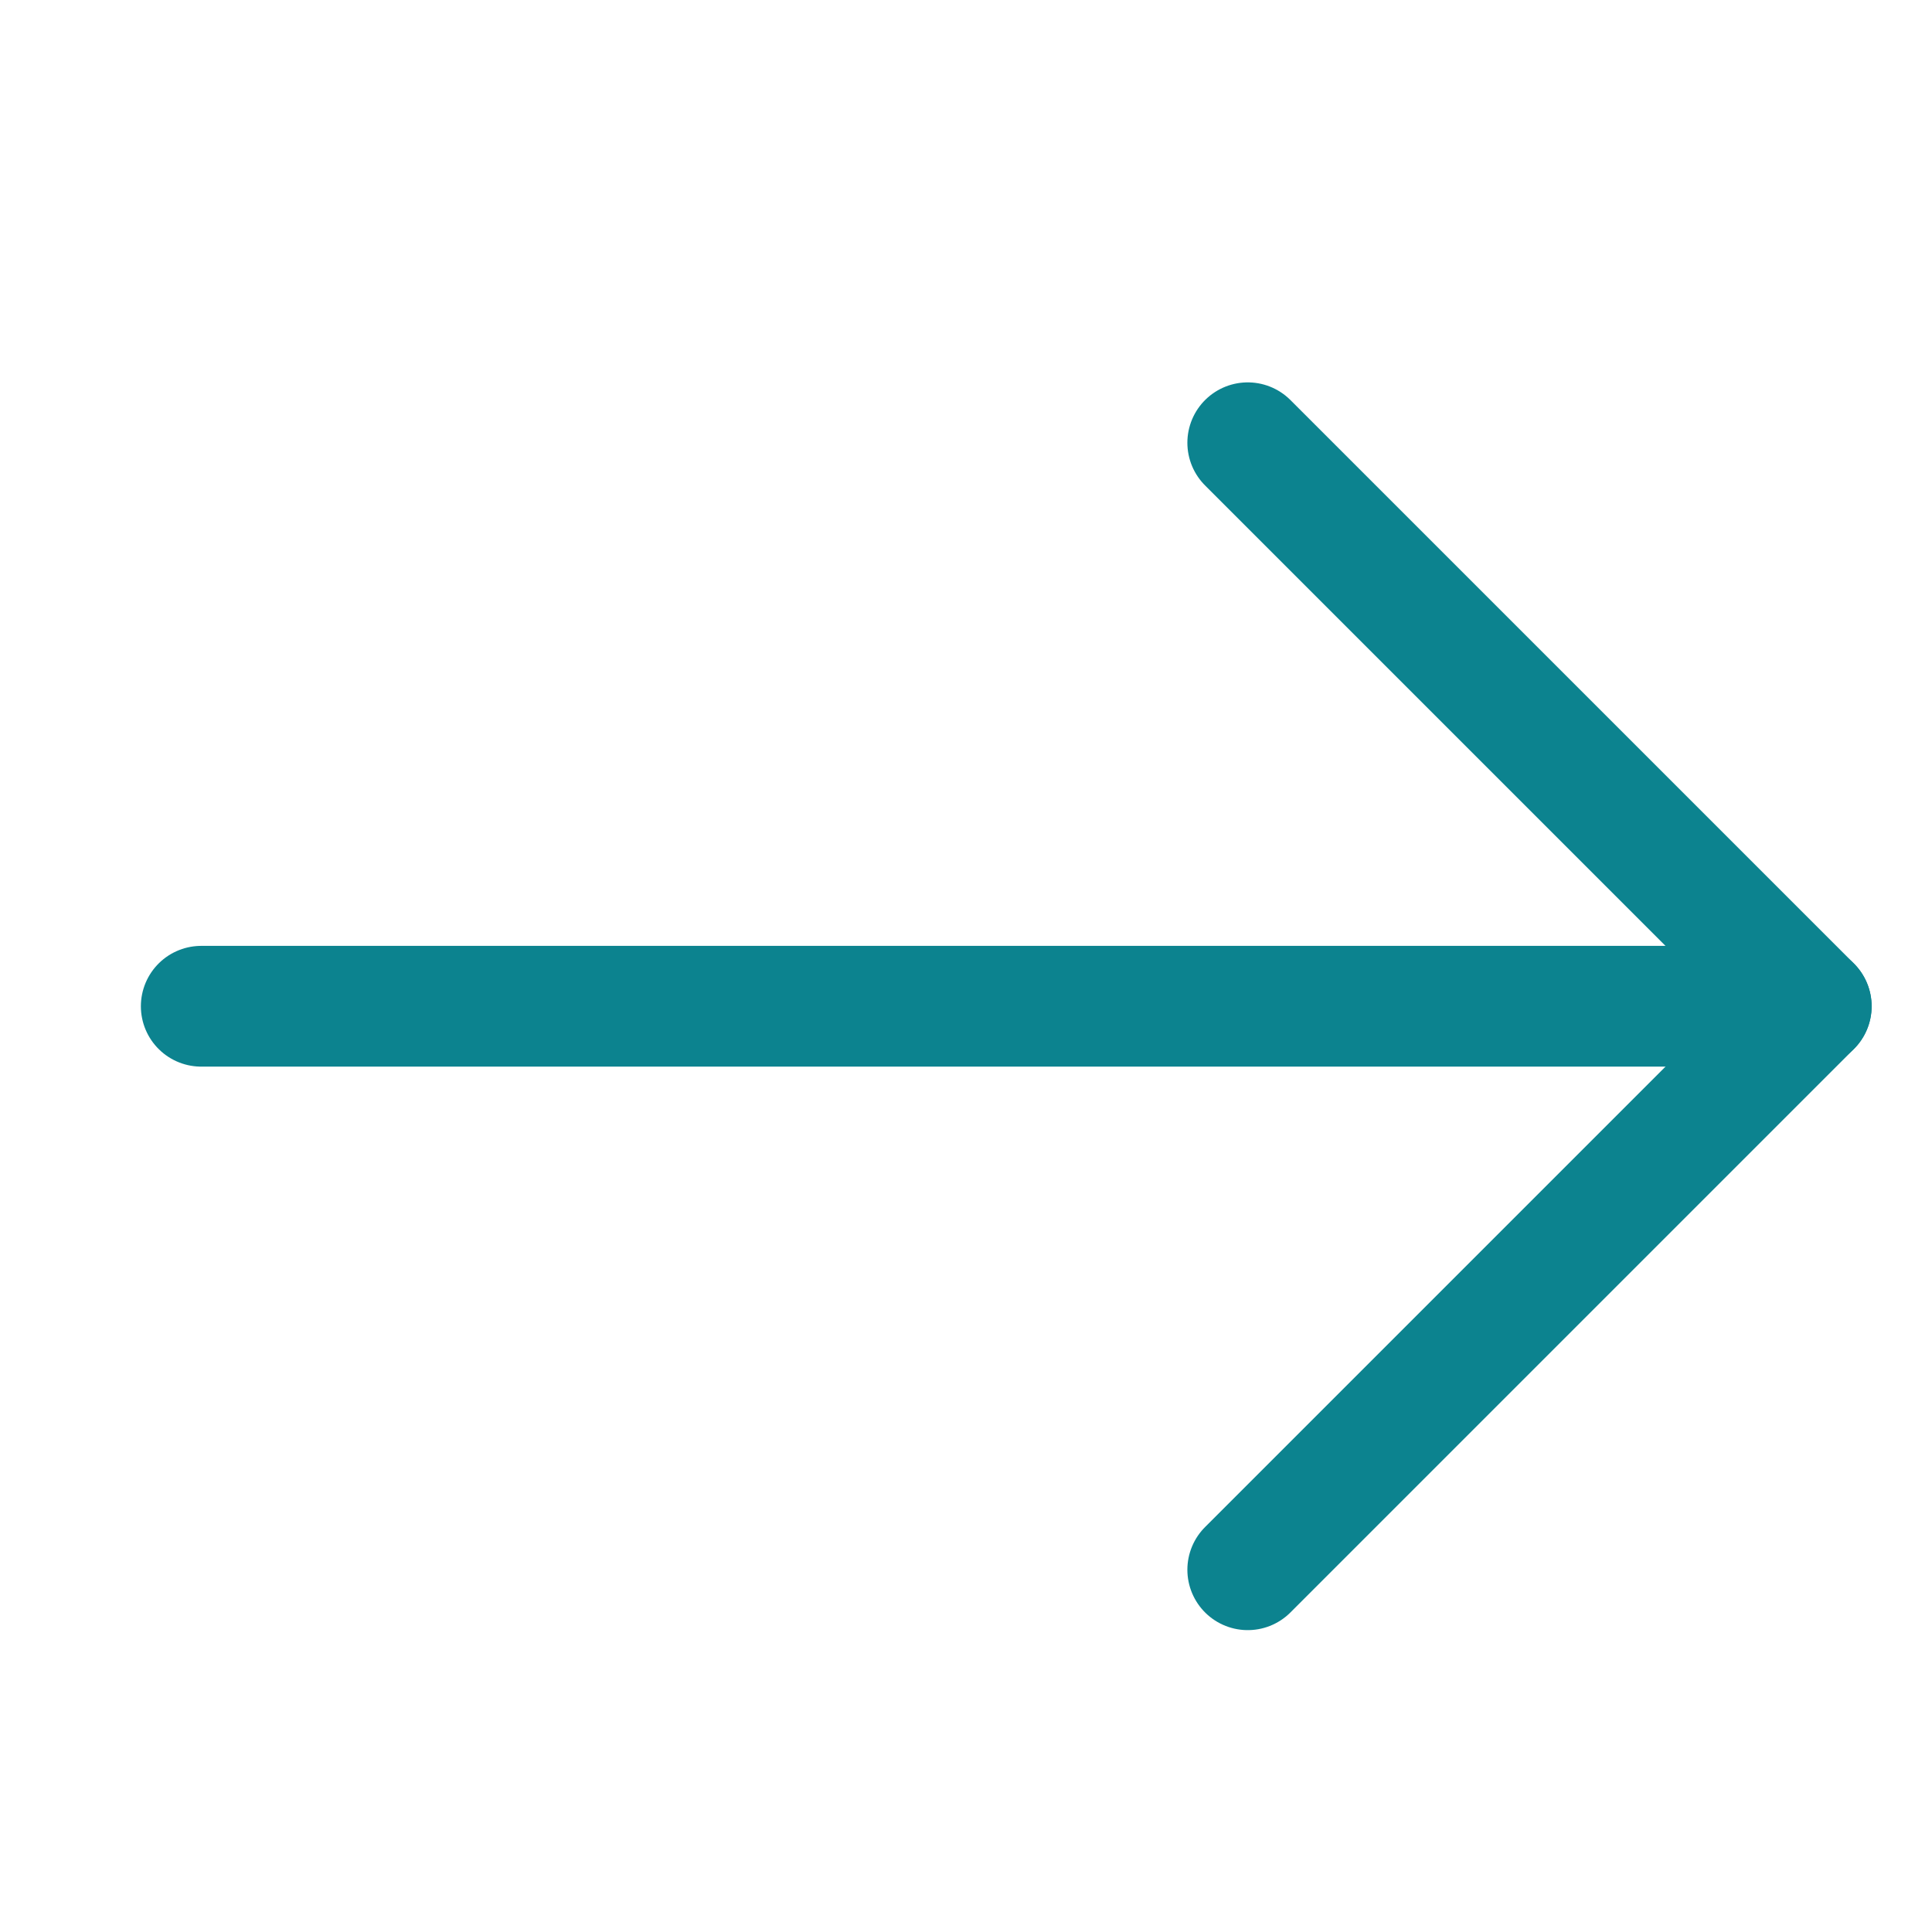
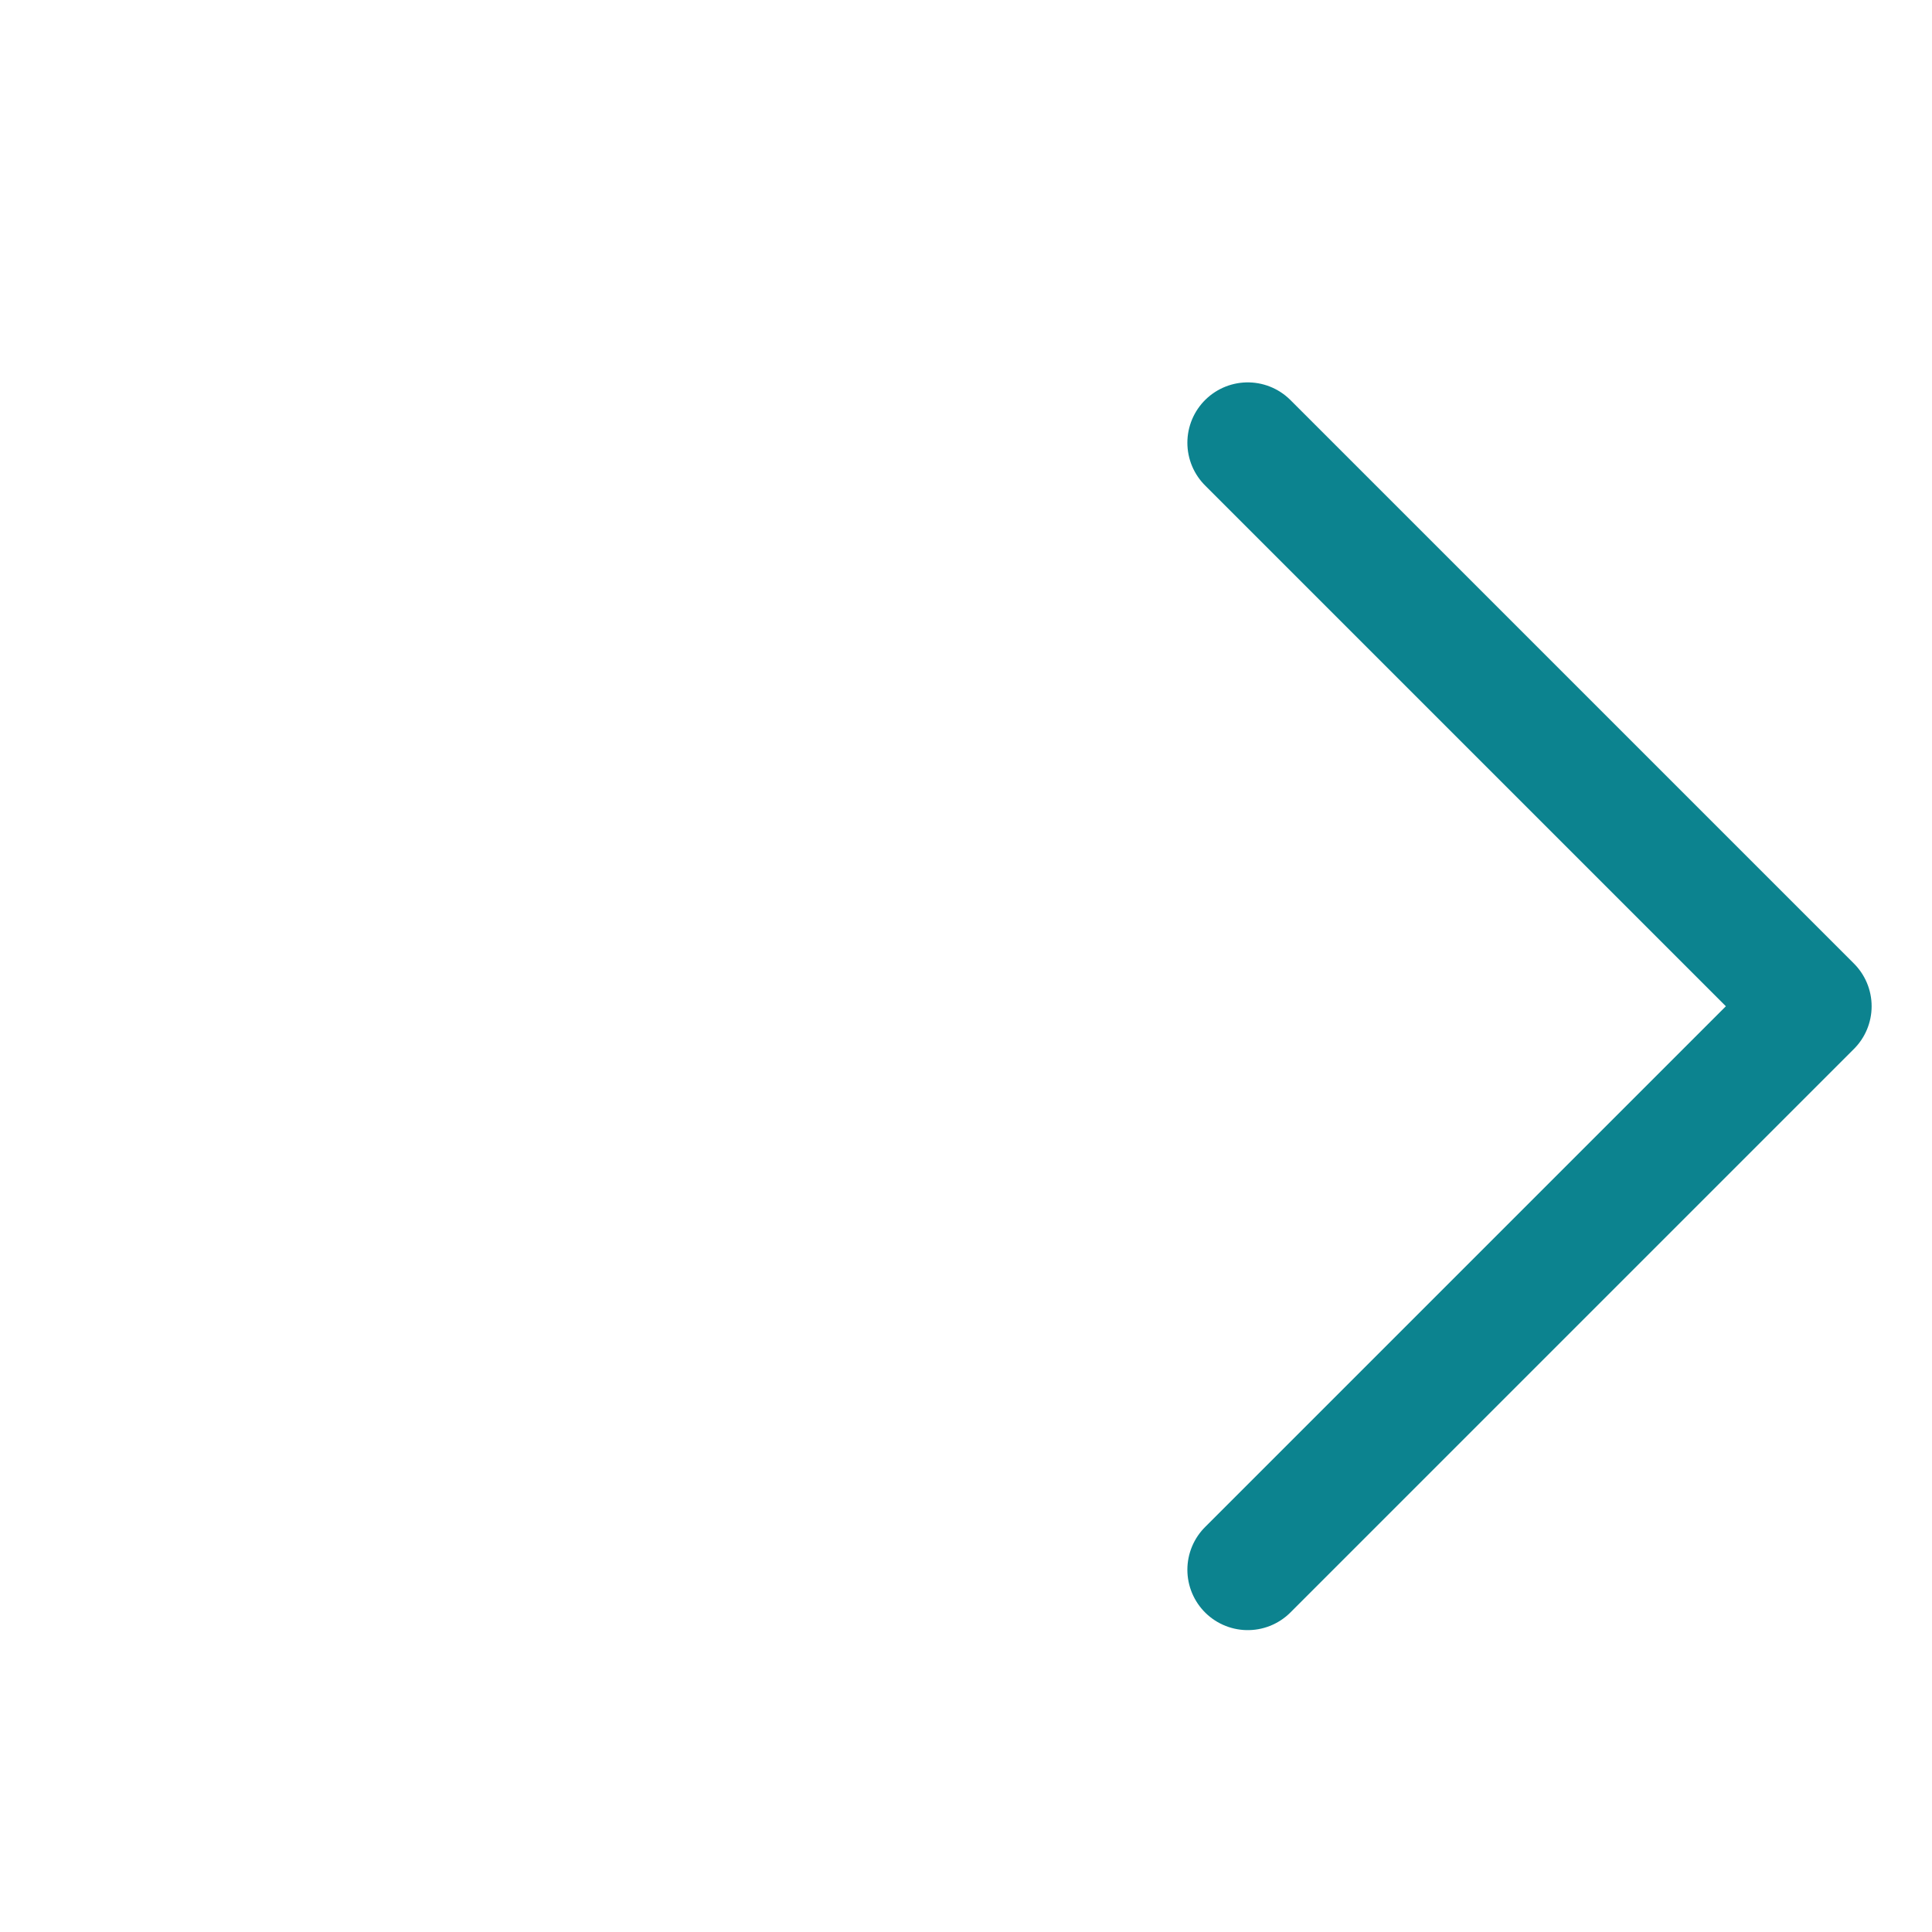
<svg xmlns="http://www.w3.org/2000/svg" width="24" height="24" viewBox="0 0 24 24" fill="none">
-   <path d="M2.5 12.5H22.5" stroke="#0C838F" stroke-width="1.5" stroke-linecap="round" stroke-linejoin="round" />
  <path d="M15.5 5.5L22.5 12.5L15.5 19.5" stroke="#0C838F" stroke-width="1.5" stroke-linecap="round" stroke-linejoin="round" />
</svg>